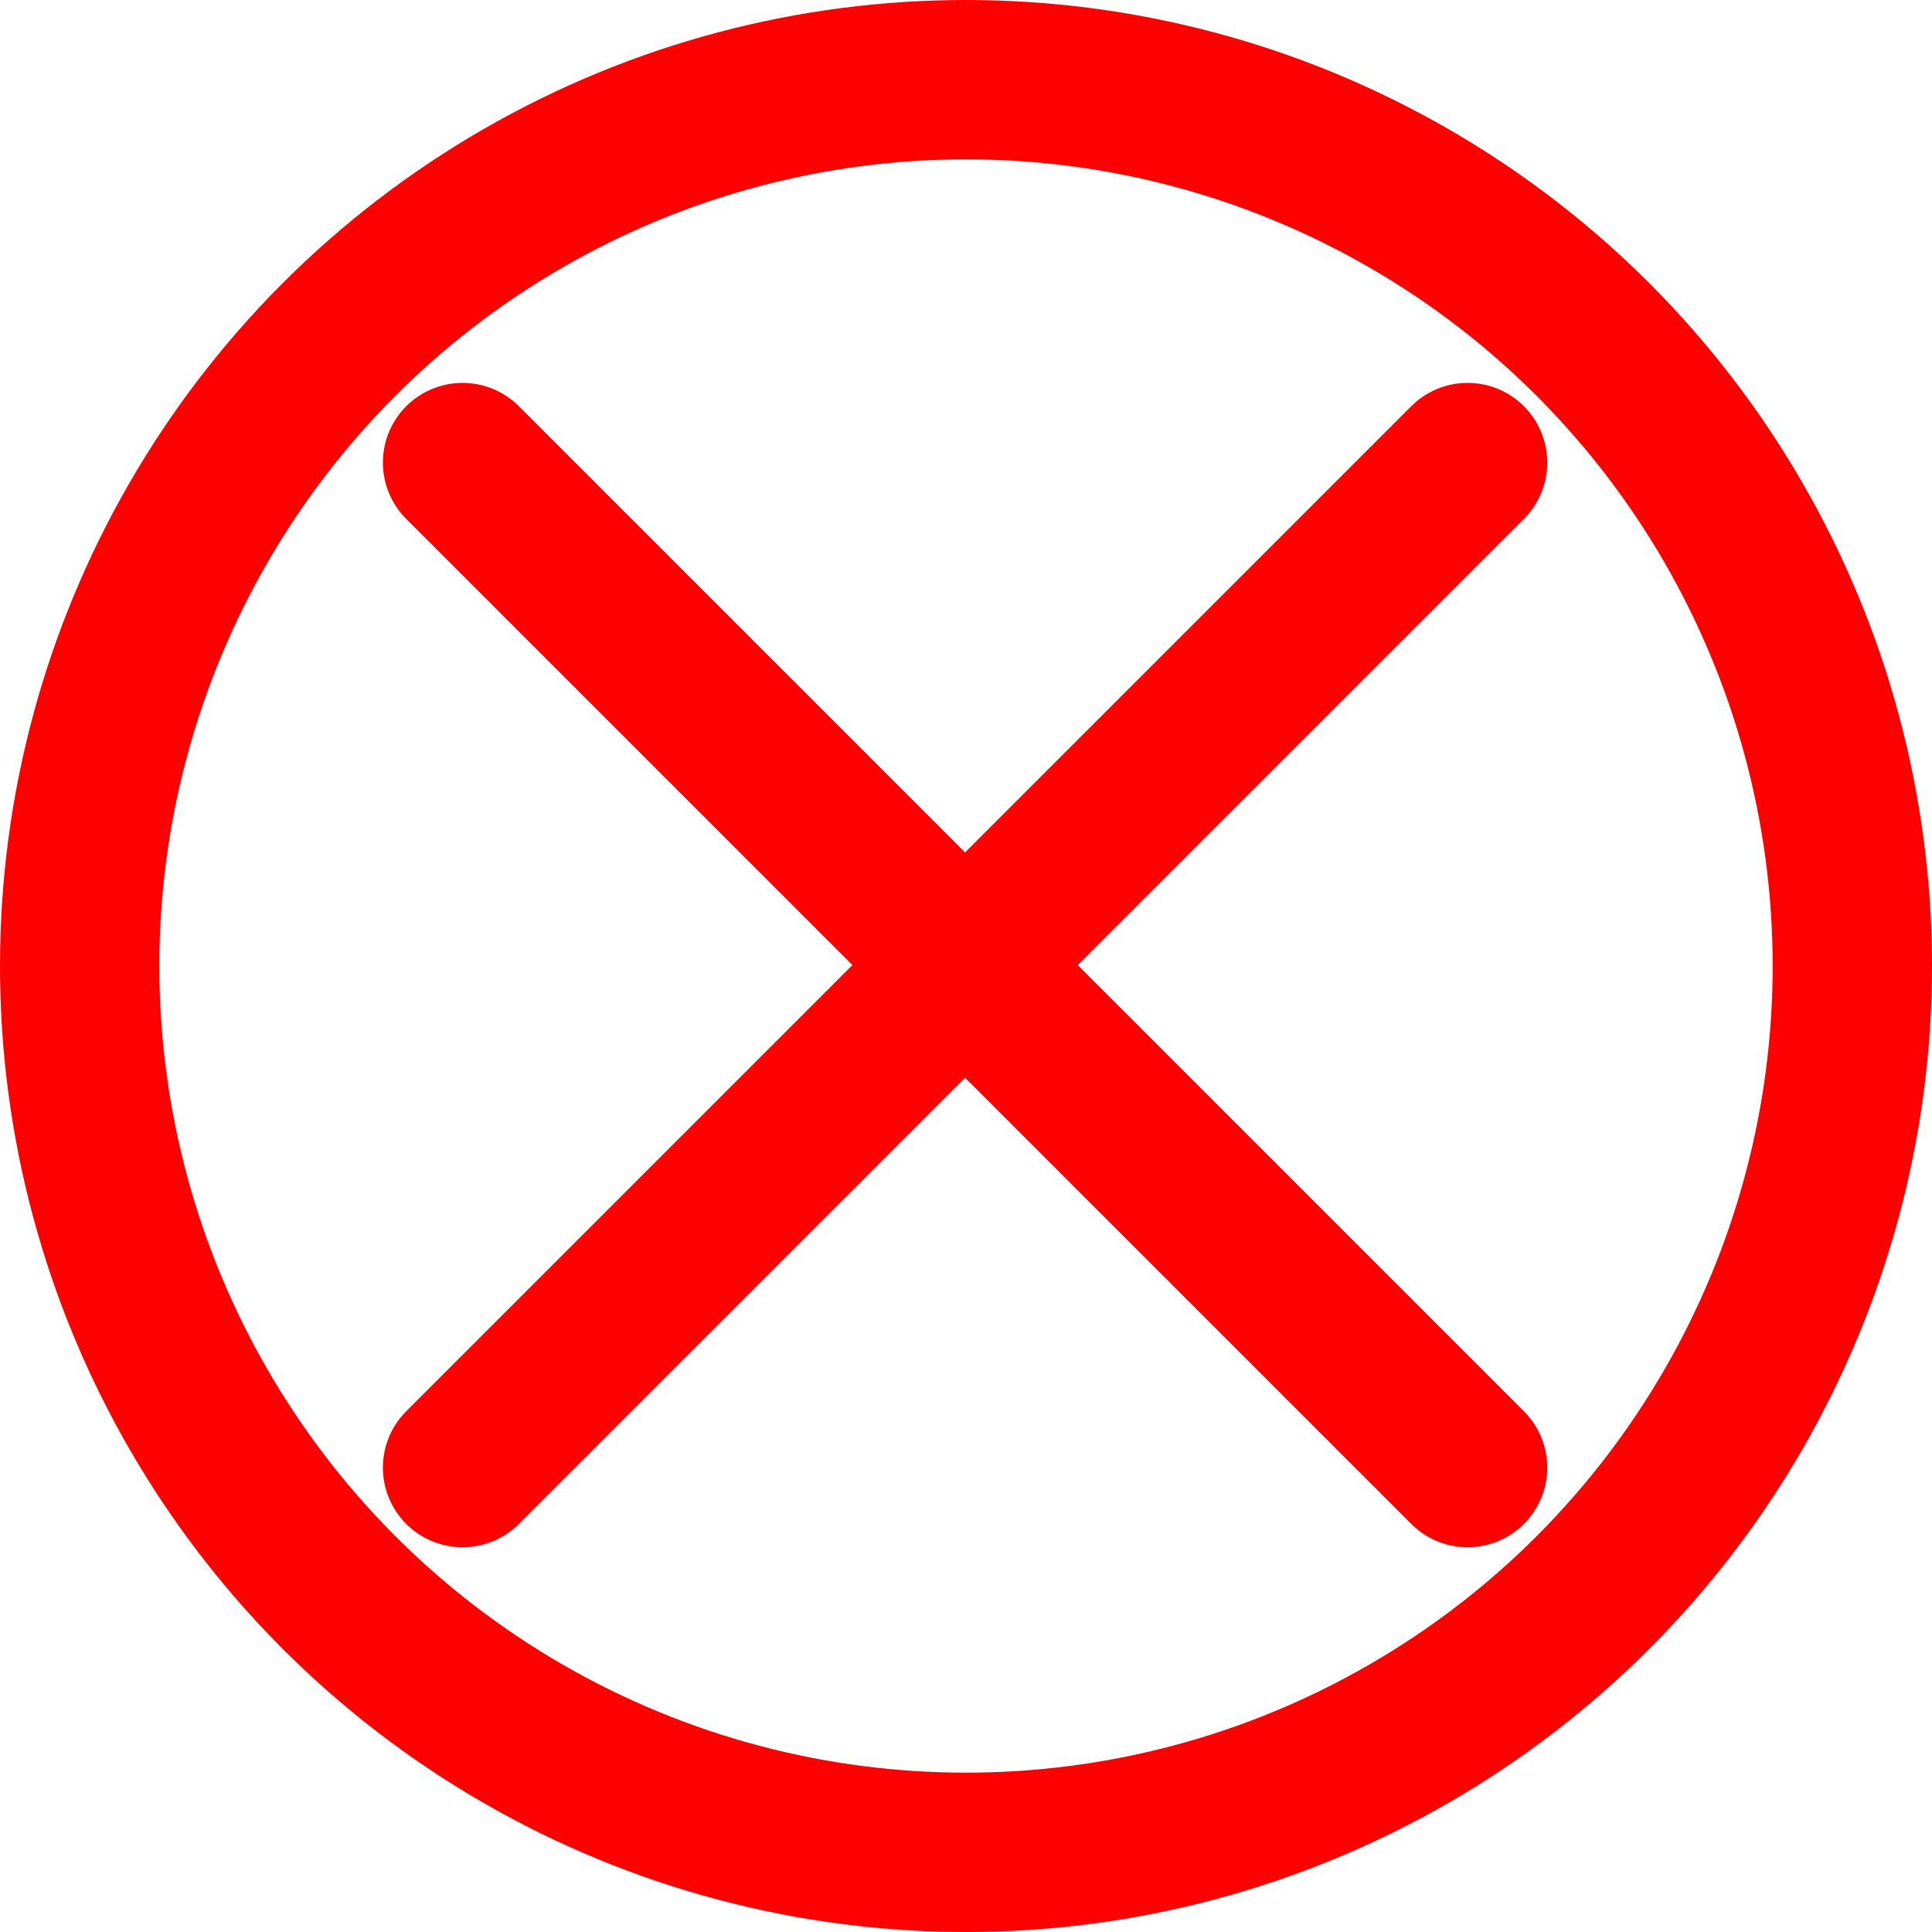
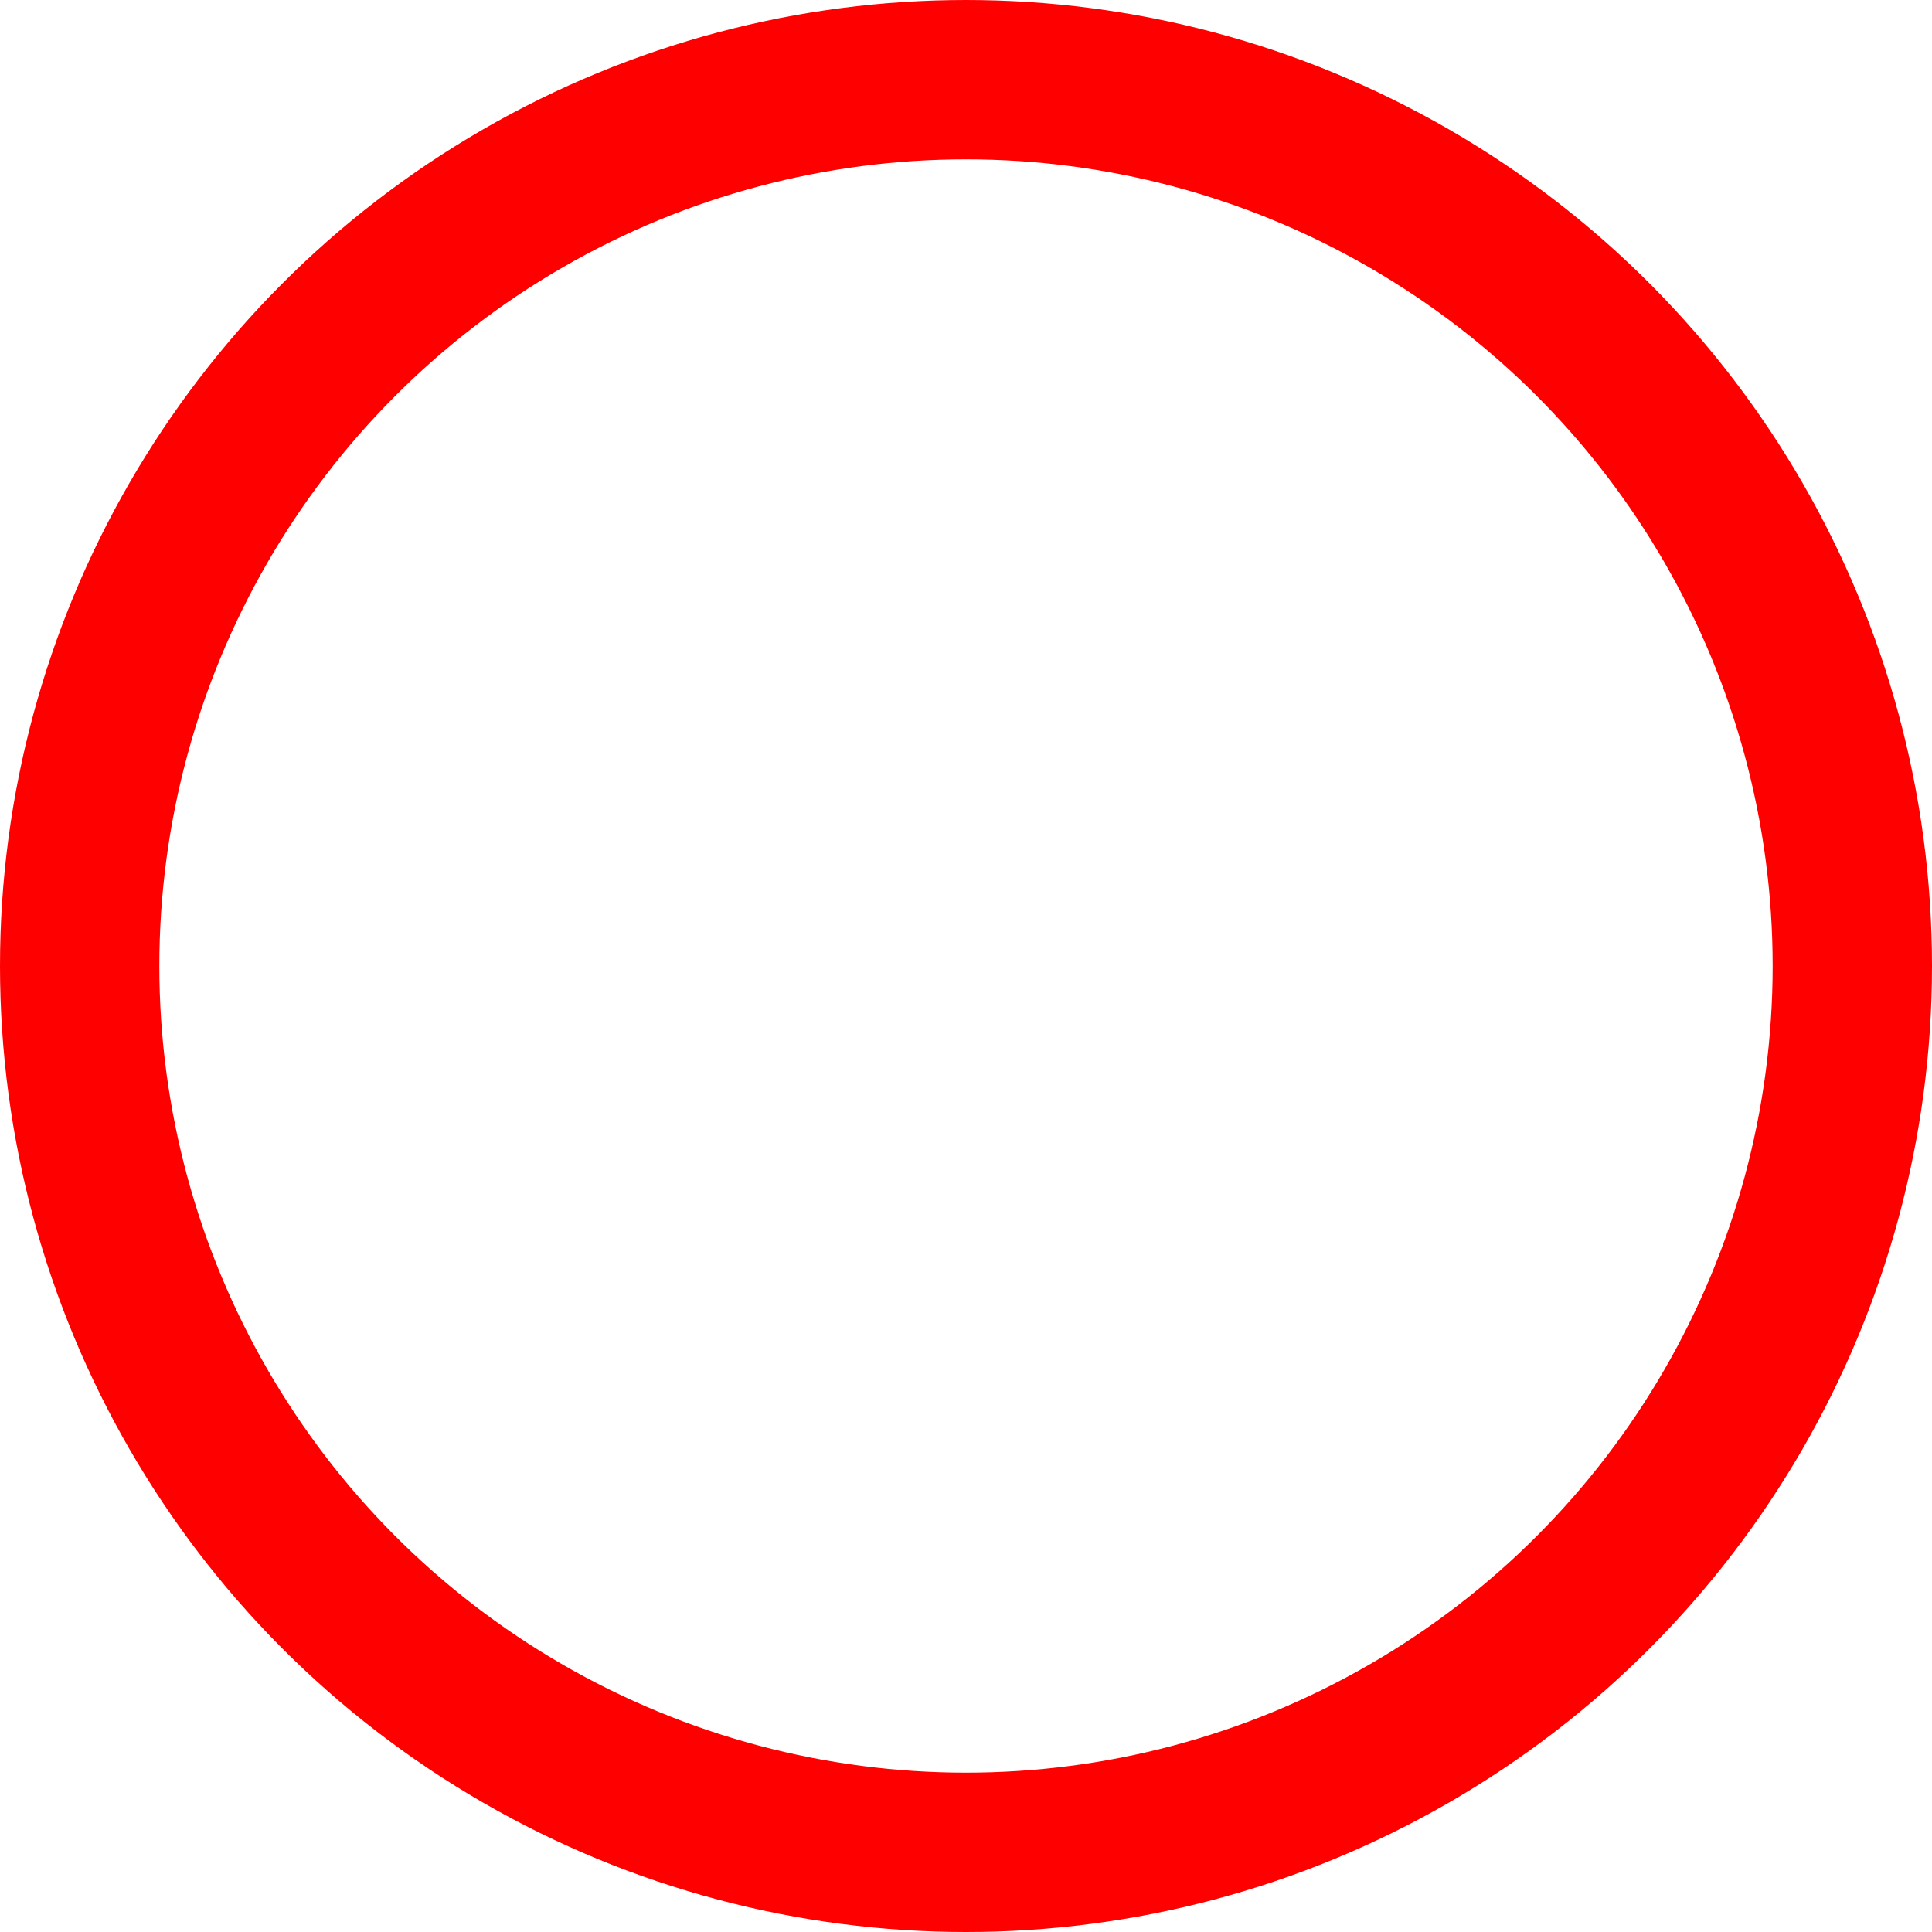
<svg xmlns="http://www.w3.org/2000/svg" width="97" height="97" viewBox="0 0 97 97">
  <g id="Gruppe_398" data-name="Gruppe 398" transform="translate(-954 -283)">
    <g id="Ellipse_132" data-name="Ellipse 132" transform="translate(954 283)" fill="none" stroke="#ff0000" stroke-width="8">
      <circle cx="48.5" cy="48.5" r="45.5" stroke="none" />
      <circle cx="48.5" cy="48.5" r="44.5" fill="none" />
    </g>
    <g id="Komponente_20_1" data-name="Komponente 20 – 1" transform="translate(977.224 306.224)">
-       <path id="Pfad_575" data-name="Pfad 575" d="M9981.084,455.471l50.459,50.459" transform="translate(-9981.084 -455.471)" fill="none" stroke="#ff0000" stroke-linecap="round" stroke-width="8" />
-       <path id="Pfad_576" data-name="Pfad 576" d="M0,0,50.459,50.459" transform="translate(0 50.459) rotate(-90)" fill="none" stroke="#ff0000" stroke-linecap="round" stroke-width="8" />
-     </g>
+       </g>
  </g>
</svg>